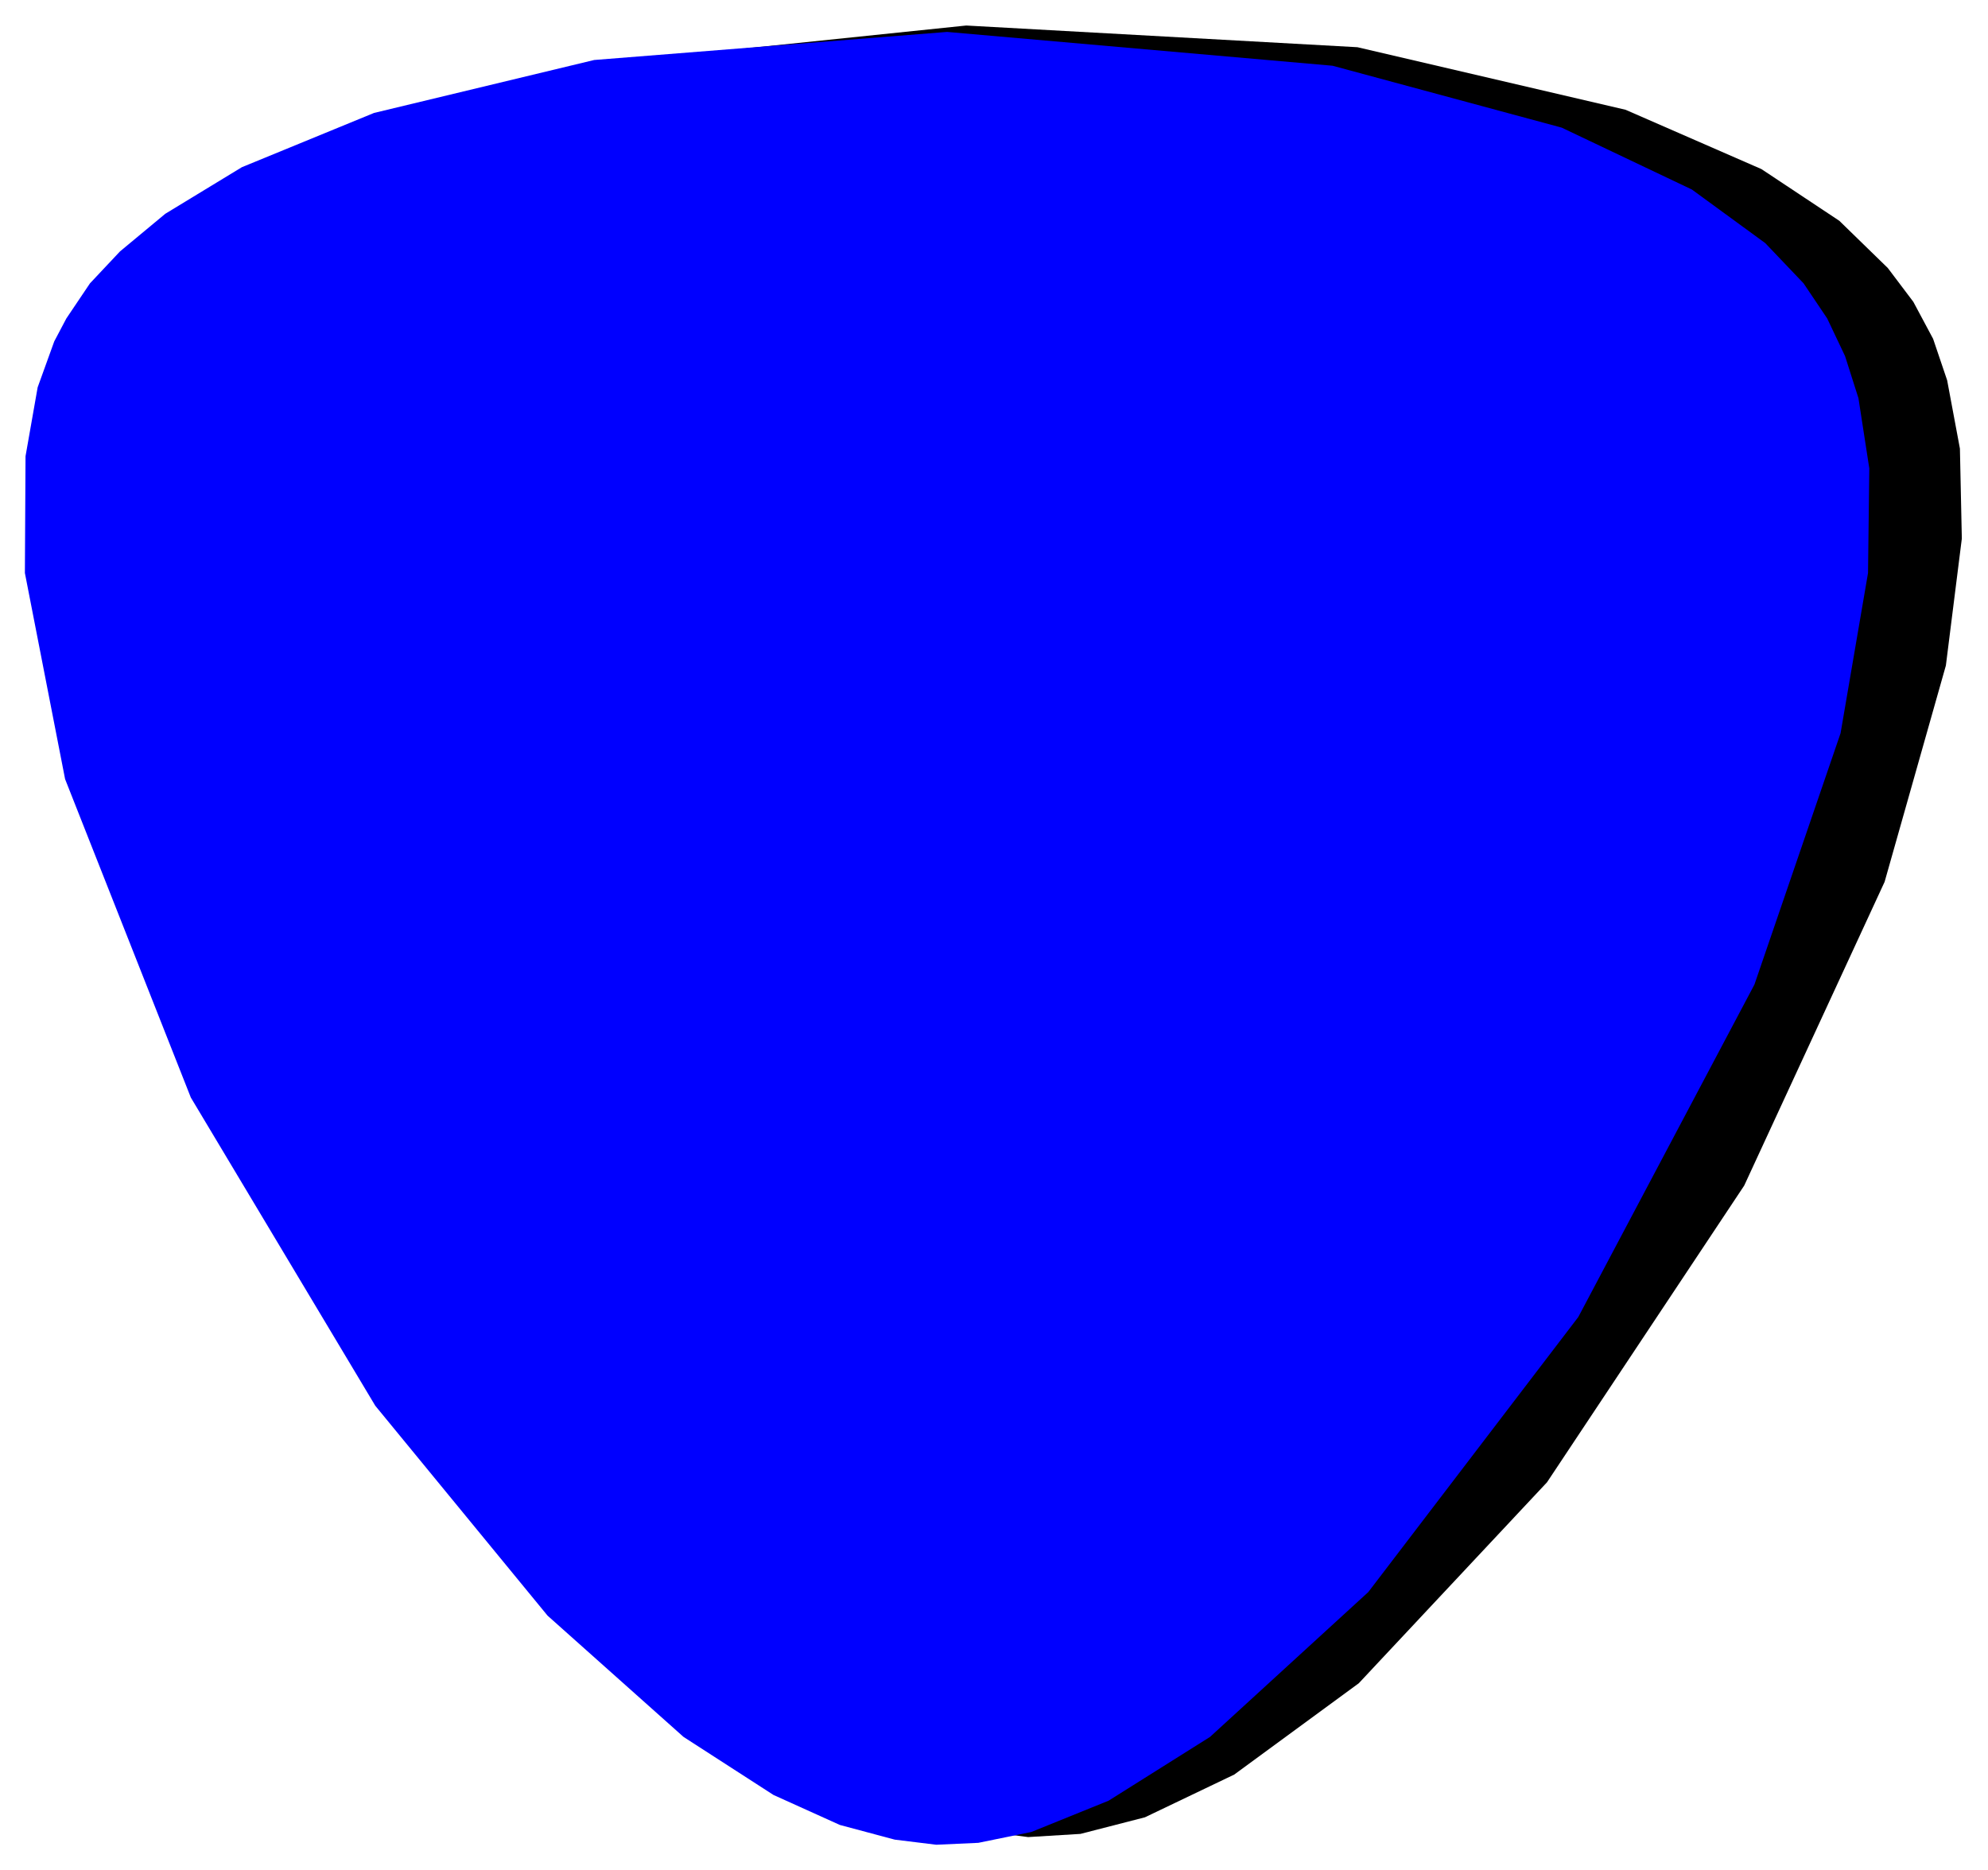
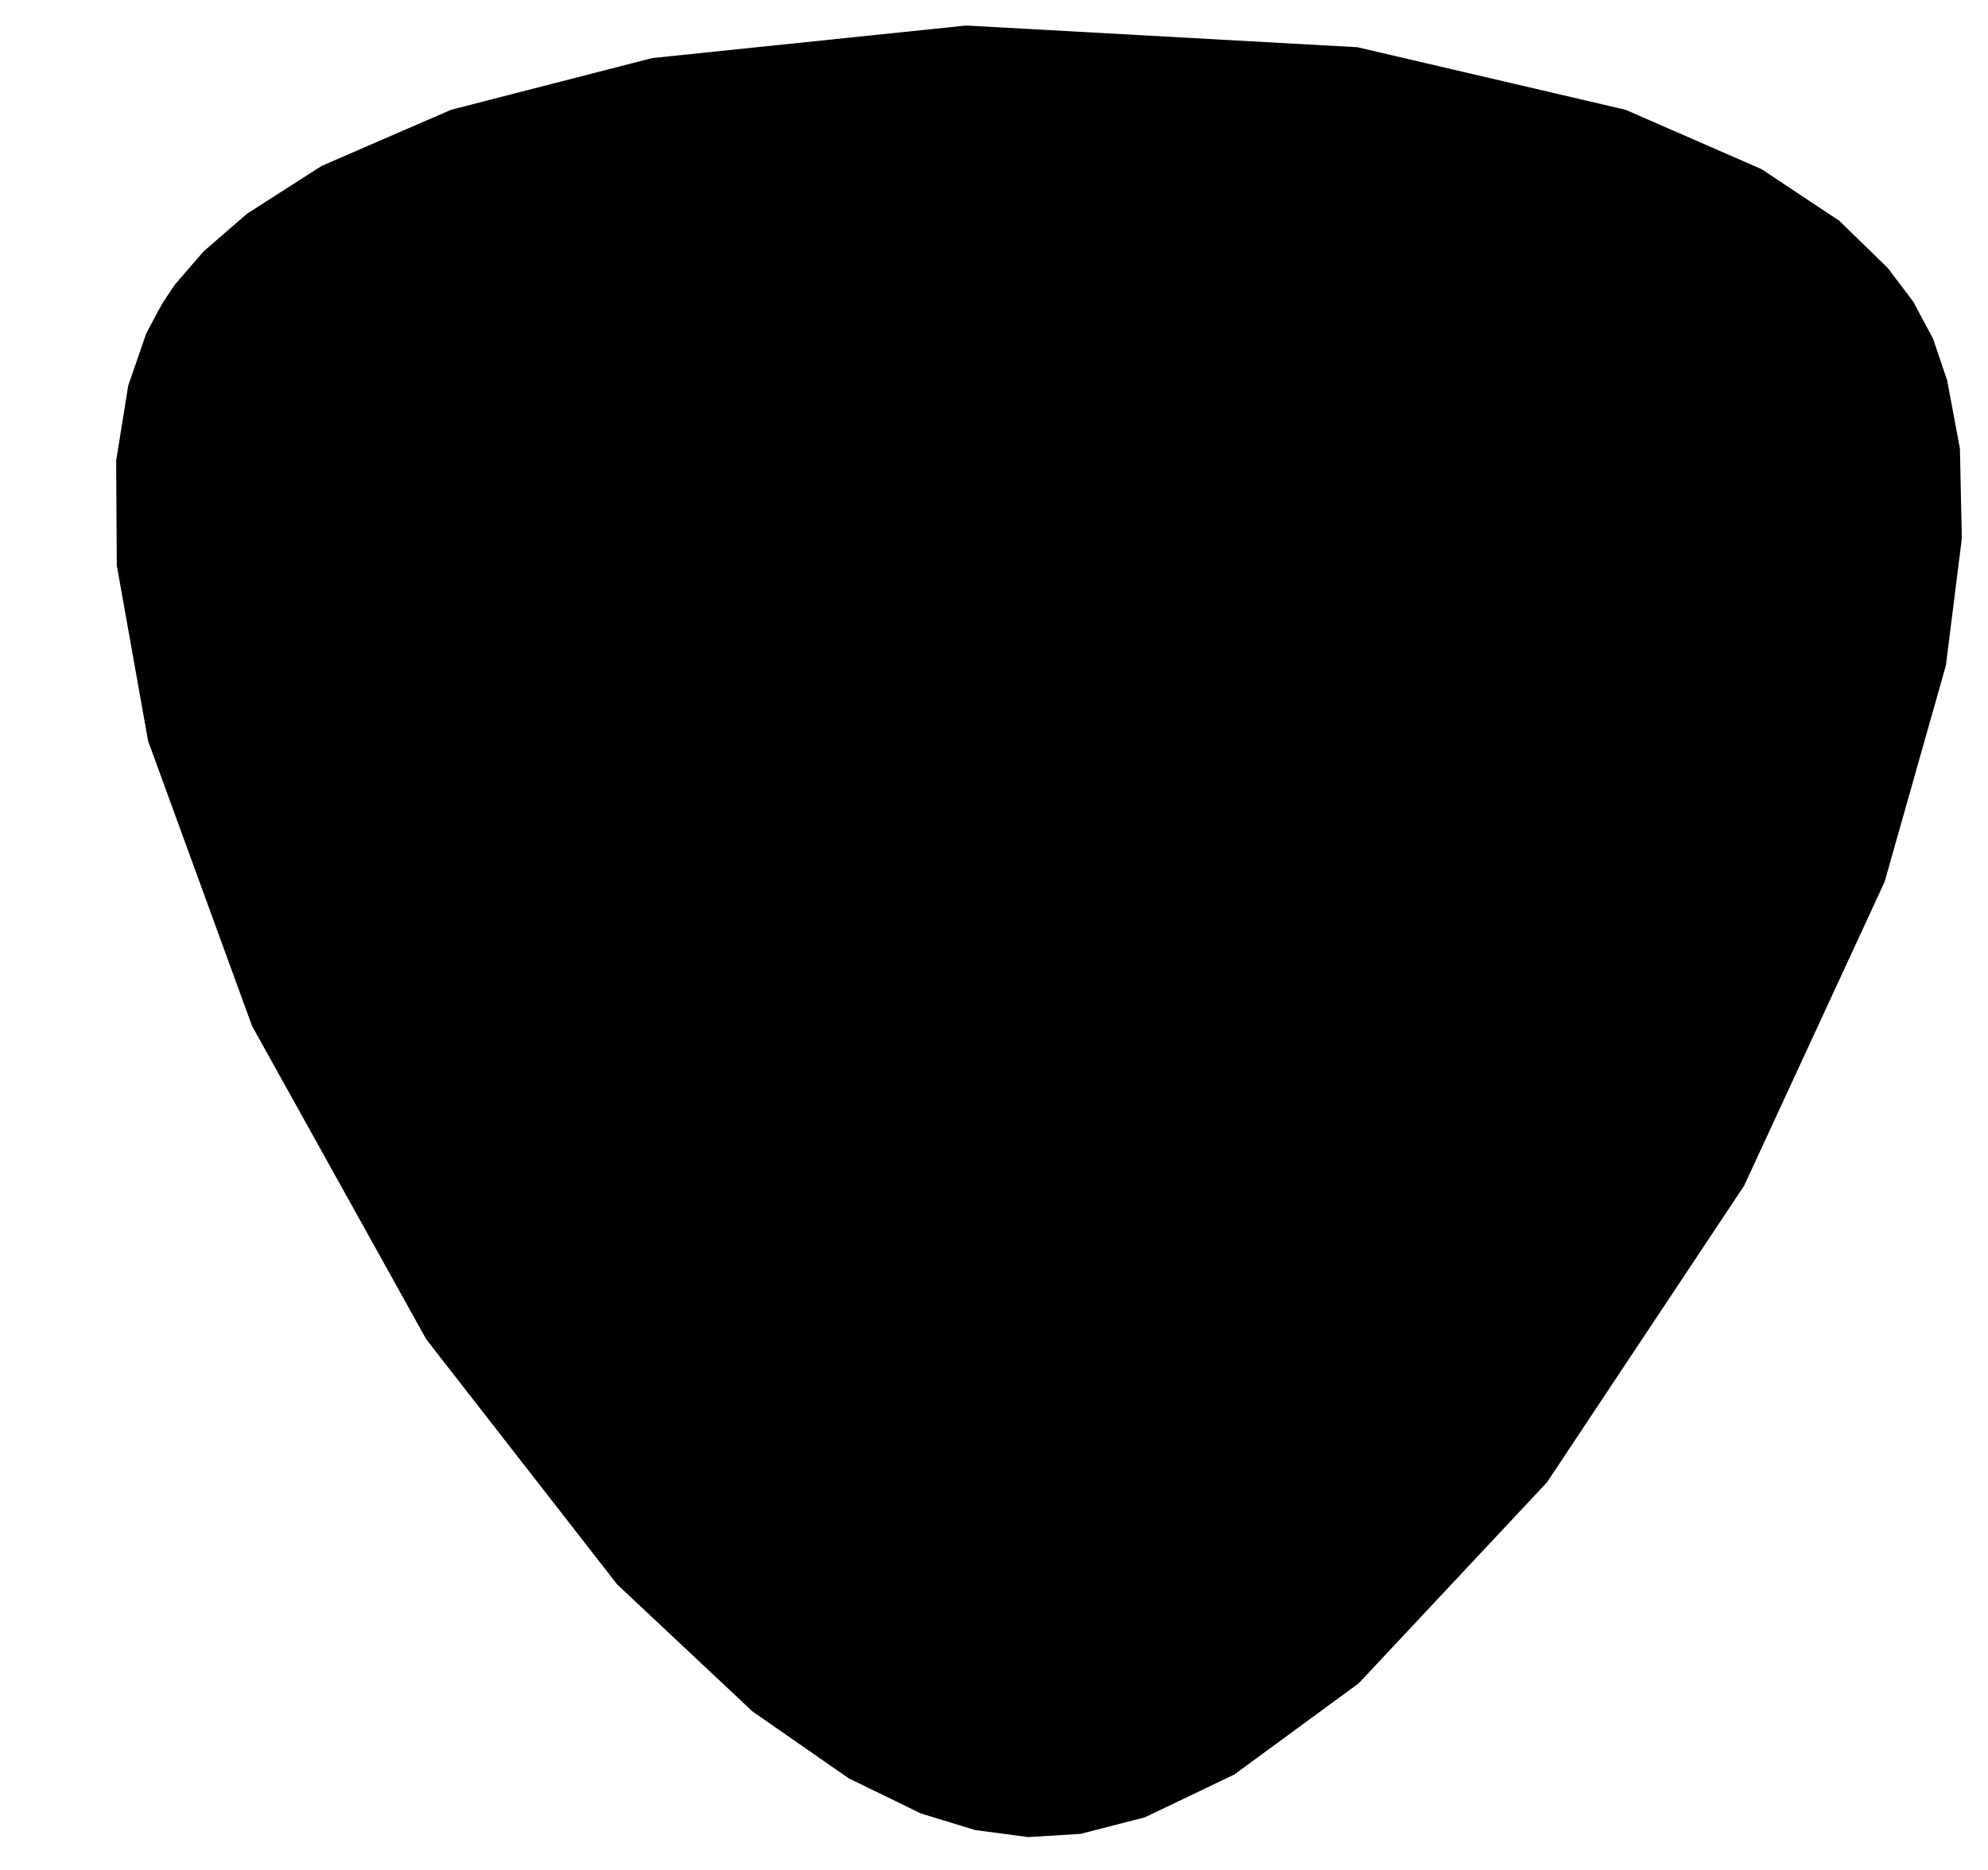
<svg xmlns="http://www.w3.org/2000/svg" width="493.465" height="464.317" fill-rule="evenodd" stroke-linecap="round" preserveAspectRatio="none" viewBox="0 0 3115 2931">
  <style>.brush0{fill:#fff}.pen0{stroke:#000;stroke-width:1;stroke-linejoin:round}</style>
  <path d="m248 487-19 36-28 81-19 118 1 164 49 275 163 447 273 491 299 384 212 199 151 105 113 55 85 26 83 11 82-5 101-26 140-67 195-143 295-315 309-465 220-476 96-339 25-199-3-141-20-107-22-65-31-58-40-53-76-74-122-81-213-93-420-98-613-34-492 51-315 81-203 88-117 75-68 59-45 52-18 27-8 14z" style="stroke:none;fill:#000" />
-   <path d="m104 499-19 36-26 72-19 108-1 183 63 323 197 499 289 483 270 329 213 190 141 91 104 47 86 23 65 8 66-3 83-17 121-49 159-100 248-227 329-431 276-521 135-394 43-251 2-164-17-110-21-66-28-59-37-55-60-63-115-84-204-97-359-97-604-53-553 44-345 83-207 85-120 73-71 59-47 50-37 55z" style="stroke:none;fill:#00f" />
</svg>